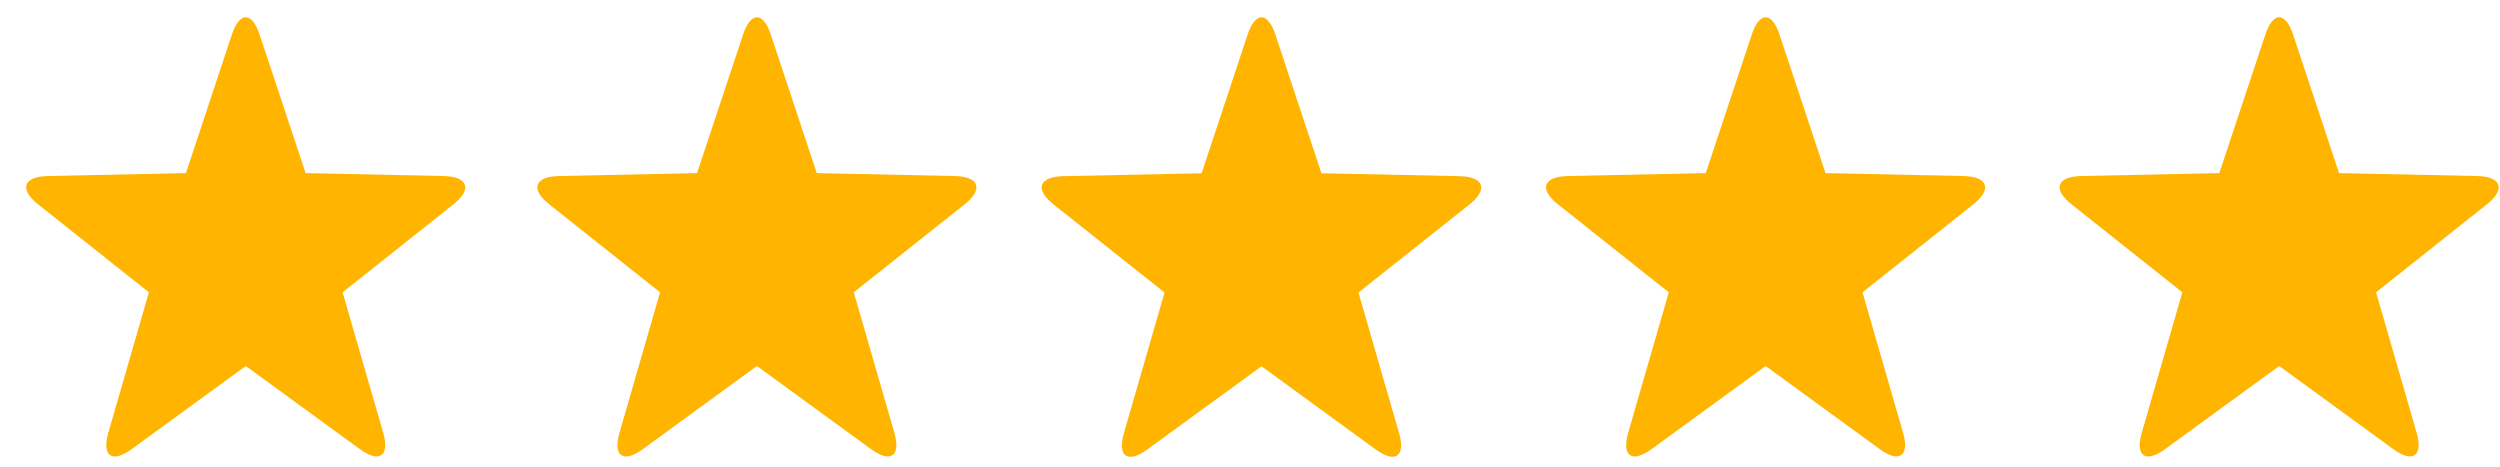
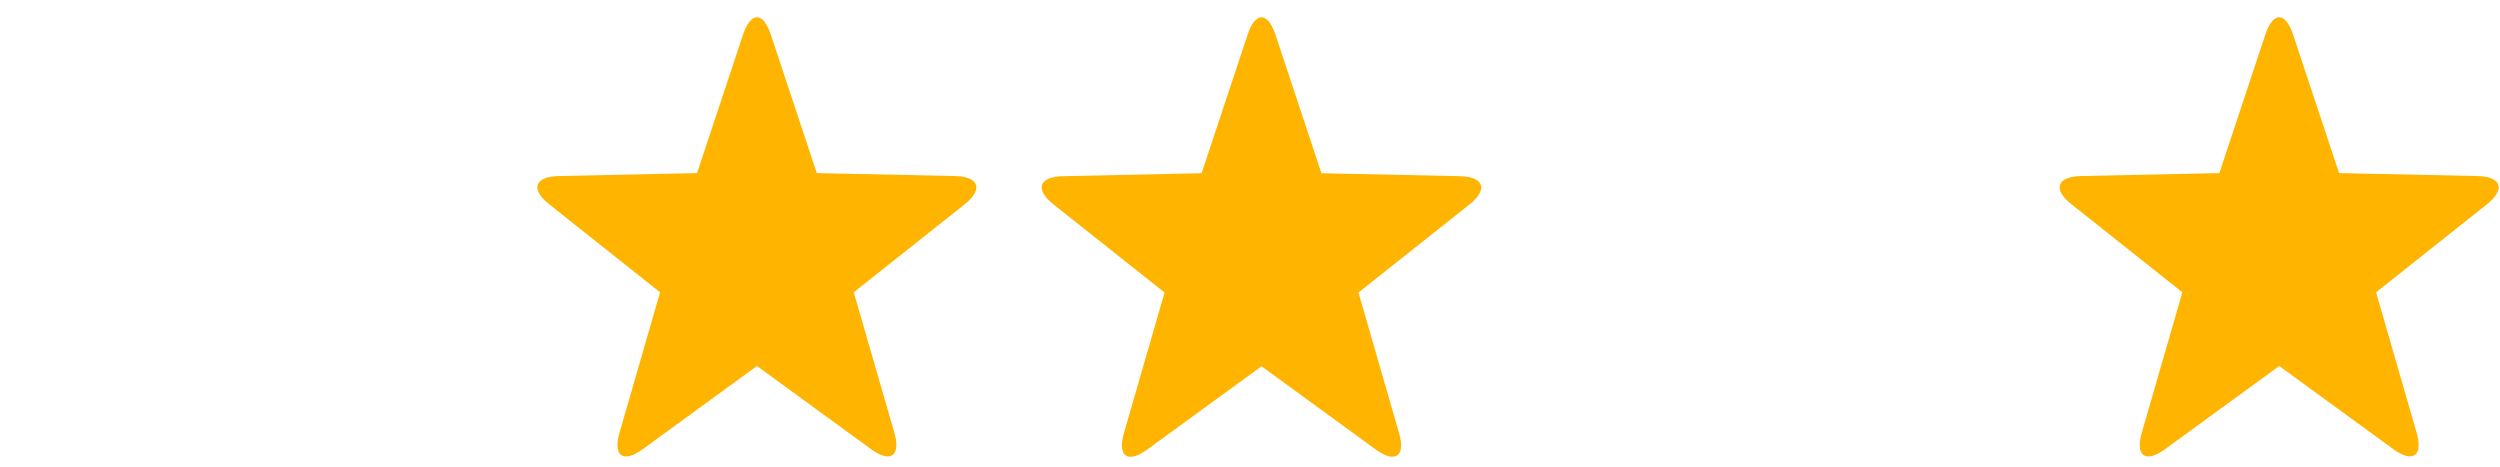
<svg xmlns="http://www.w3.org/2000/svg" width="91px" height="17px" viewBox="0 0 91 17" version="1.1">
  <title>stars</title>
  <desc>Created with Sketch.</desc>
  <defs />
  <g id="Page-1" stroke="none" stroke-width="1" fill="none" fill-rule="evenodd">
    <g id="Homepage-river-extra-large" transform="translate(-757, -2025)" fill="#FFB400">
      <g id="stars" transform="translate(757, 2025)">
-         <path d="M8.946,13.322 L4.789,16.35 C4.077,16.87 3.697,16.604 3.944,15.748 L5.42,10.64 L1.385,7.437 C0.693,6.888 0.842,6.428 1.738,6.408 L6.767,6.301 L8.44,1.26 C8.719,0.42 9.17,0.416 9.451,1.26 L11.124,6.301 L16.153,6.408 C17.04,6.427 17.193,6.892 16.506,7.437 L12.471,10.64 L13.947,15.748 C14.193,16.6 13.81,16.866 13.102,16.35 L8.946,13.322 Z" id="Star" />
        <path d="M27.552,13.322 L23.396,16.35 C22.683,16.87 22.303,16.604 22.551,15.748 L24.027,10.64 L19.992,7.437 C19.3,6.888 19.449,6.428 20.345,6.408 L25.373,6.301 L27.046,1.26 C27.326,0.42 27.777,0.416 28.057,1.26 L29.731,6.301 L34.759,6.408 C35.646,6.427 35.799,6.892 35.112,7.437 L31.077,10.64 L32.553,15.748 C32.799,16.6 32.416,16.866 31.708,16.35 L27.552,13.322 Z" id="Star" />
        <path d="M45.919,13.332 L41.758,16.363 C41.045,16.883 40.665,16.617 40.912,15.76 L42.39,10.648 L38.351,7.443 C37.658,6.893 37.807,6.432 38.704,6.413 L43.738,6.306 L45.413,1.261 C45.692,0.42 46.144,0.416 46.425,1.261 L48.1,6.306 L53.134,6.413 C54.022,6.432 54.175,6.897 53.487,7.443 L49.448,10.648 L50.925,15.76 C51.172,16.613 50.788,16.879 50.079,16.363 L45.919,13.332 Z" id="Star" />
-         <path d="M64.269,13.322 L60.113,16.35 C59.4,16.87 59.021,16.604 59.268,15.748 L60.744,10.64 L56.709,7.437 C56.017,6.888 56.166,6.428 57.062,6.408 L62.09,6.301 L63.764,1.26 C64.043,0.42 64.494,0.416 64.775,1.26 L66.448,6.301 L71.476,6.408 C72.363,6.427 72.517,6.892 71.829,7.437 L67.795,10.64 L69.27,15.748 C69.517,16.6 69.133,16.866 68.425,16.35 L64.269,13.322 Z" id="Star" />
        <path d="M82.963,13.322 L78.807,16.35 C78.094,16.87 77.715,16.604 77.962,15.748 L79.438,10.64 L75.403,7.437 C74.711,6.888 74.86,6.428 75.756,6.408 L80.784,6.301 L82.458,1.26 C82.737,0.42 83.188,0.416 83.468,1.26 L85.142,6.301 L90.17,6.408 C91.057,6.427 91.21,6.892 90.523,7.437 L86.488,10.64 L87.964,15.748 C88.21,16.6 87.827,16.866 87.119,16.35 L82.963,13.322 Z" id="Star" />
      </g>
    </g>
  </g>
</svg>